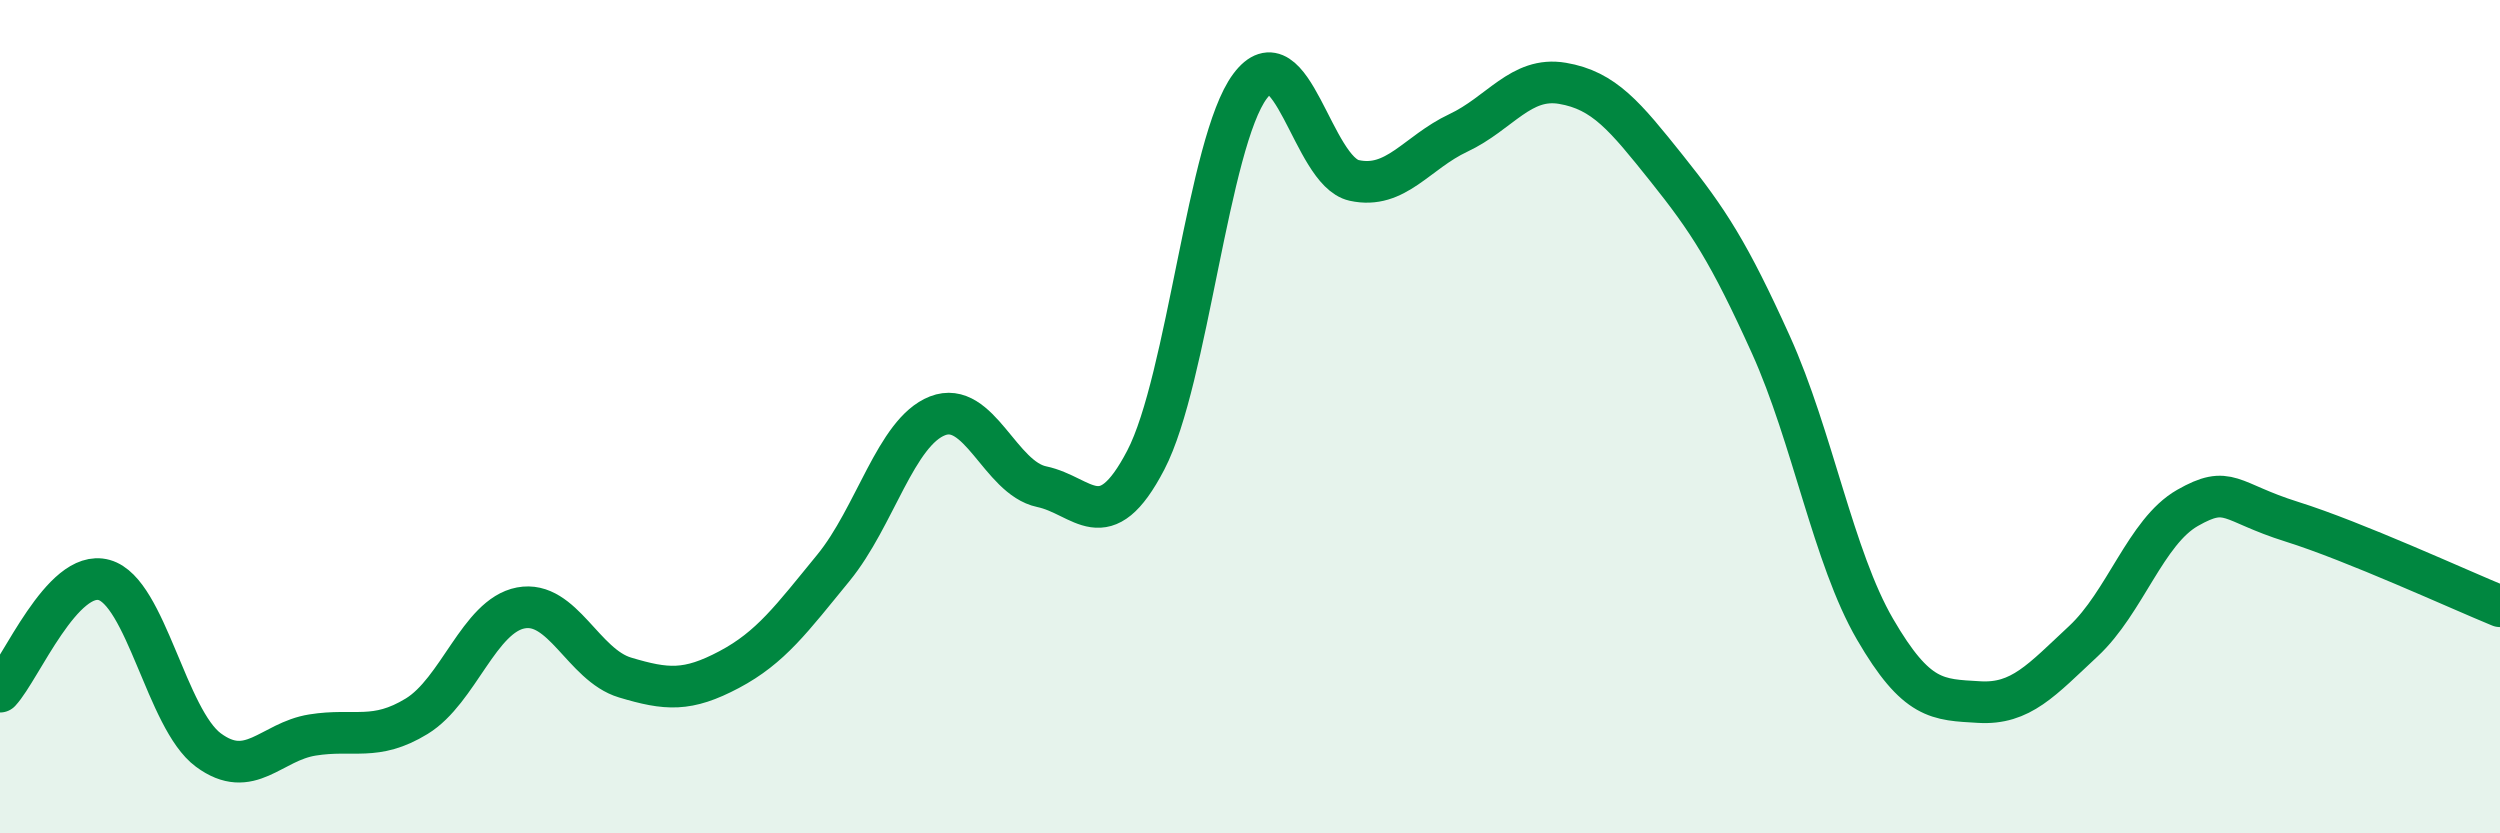
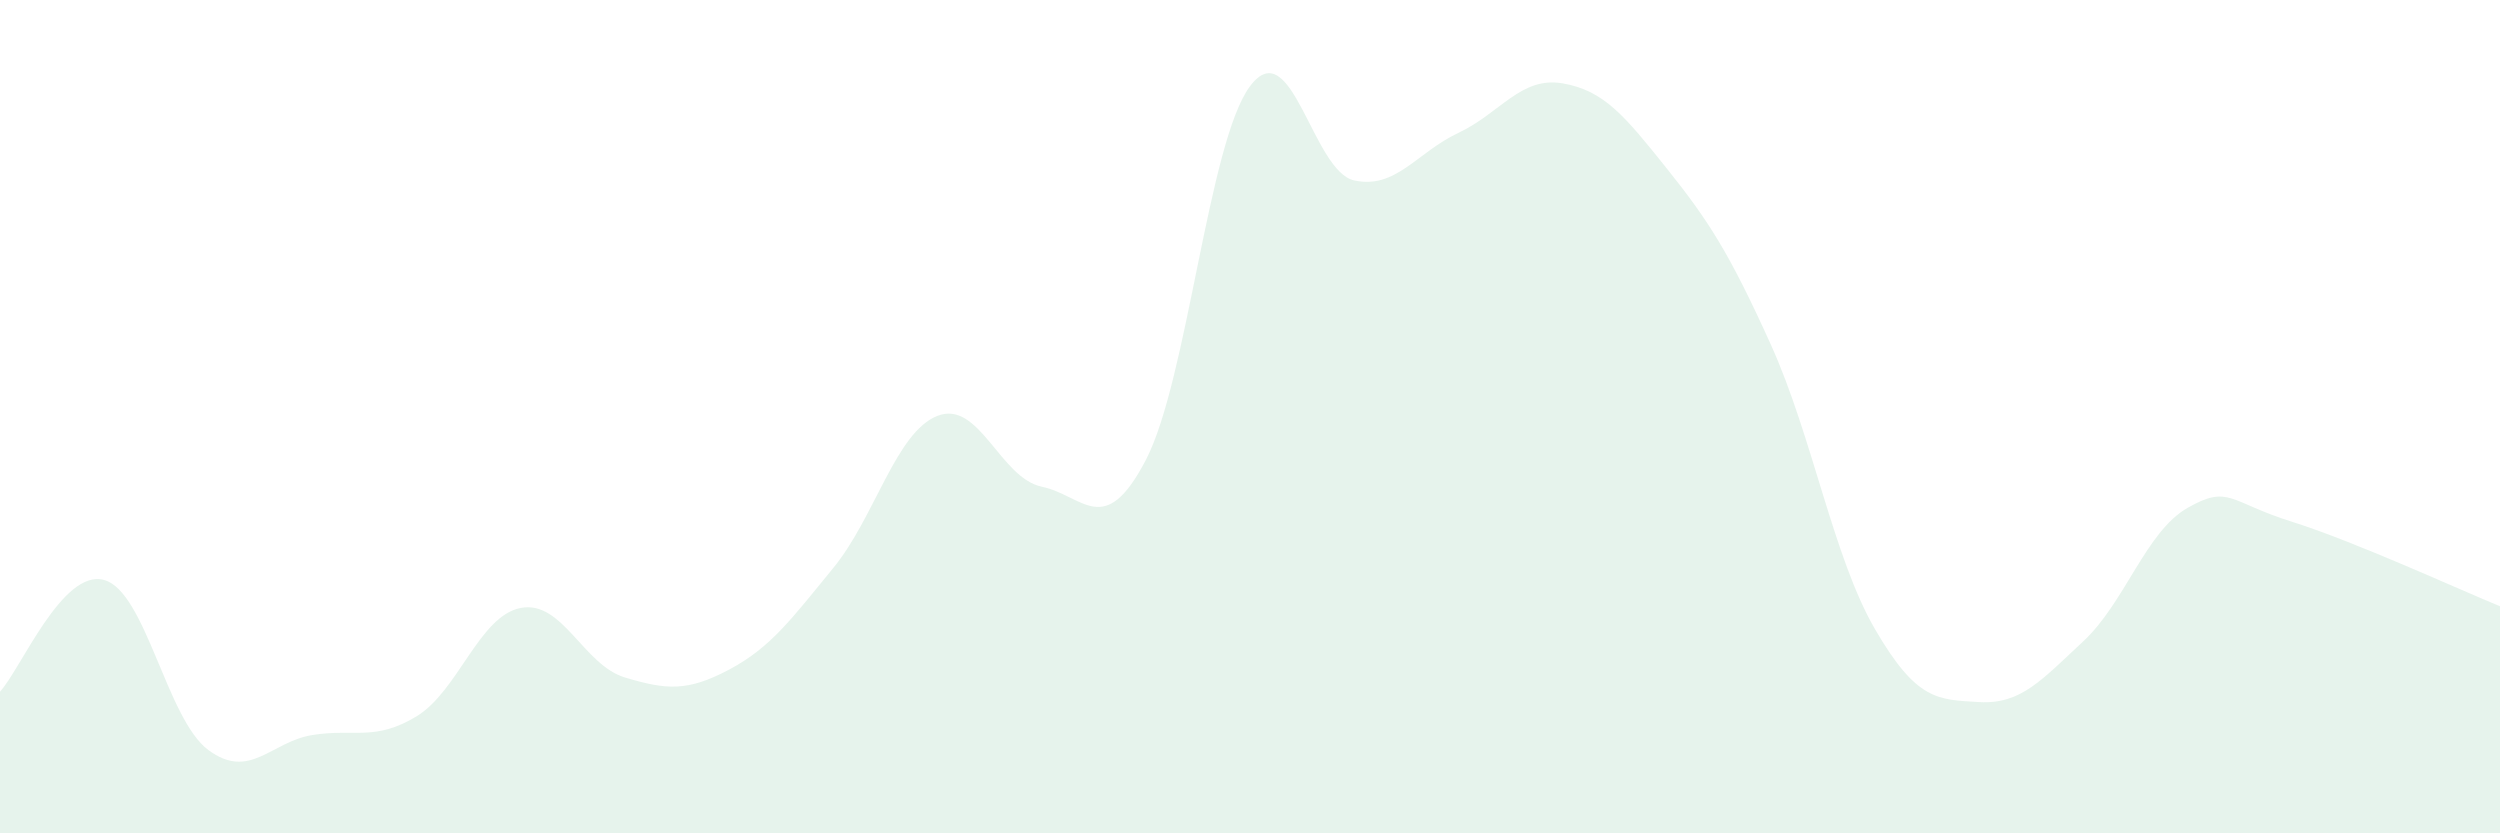
<svg xmlns="http://www.w3.org/2000/svg" width="60" height="20" viewBox="0 0 60 20">
  <path d="M 0,16.6 C 0.5,16.06 1.5,13.64 2.5,13.92 C 3.5,14.2 4,17.26 5,18 C 6,18.74 6.5,17.8 7.5,17.64 C 8.5,17.48 9,17.8 10,17.19 C 11,16.58 11.5,14.78 12.5,14.59 C 13.5,14.4 14,15.96 15,16.26 C 16,16.56 16.5,16.6 17.5,16.07 C 18.5,15.54 19,14.85 20,13.63 C 21,12.41 21.5,10.37 22.5,9.98 C 23.5,9.59 24,11.47 25,11.68 C 26,11.89 26.5,12.96 27.5,11.04 C 28.5,9.12 29,3.41 30,2.07 C 31,0.73 31.5,4.11 32.5,4.33 C 33.5,4.55 34,3.66 35,3.19 C 36,2.72 36.5,1.83 37.5,2 C 38.5,2.17 39,2.79 40,4.04 C 41,5.29 41.5,6.06 42.5,8.27 C 43.5,10.48 44,13.38 45,15.1 C 46,16.82 46.5,16.79 47.5,16.85 C 48.5,16.91 49,16.32 50,15.39 C 51,14.46 51.5,12.76 52.5,12.19 C 53.5,11.62 53.5,12.05 55,12.52 C 56.5,12.99 59,14.14 60,14.55L60 20L0 20Z" fill="#008740" opacity="0.1" stroke-linecap="round" stroke-linejoin="round" />
-   <path d="M 0,16.6 C 0.5,16.06 1.5,13.64 2.5,13.92 C 3.5,14.2 4,17.26 5,18 C 6,18.74 6.5,17.8 7.5,17.64 C 8.5,17.48 9,17.8 10,17.19 C 11,16.58 11.5,14.78 12.5,14.59 C 13.5,14.4 14,15.96 15,16.26 C 16,16.56 16.5,16.6 17.5,16.07 C 18.5,15.54 19,14.85 20,13.63 C 21,12.41 21.5,10.37 22.5,9.98 C 23.5,9.59 24,11.47 25,11.68 C 26,11.89 26.5,12.96 27.5,11.04 C 28.5,9.12 29,3.41 30,2.07 C 31,0.73 31.5,4.11 32.5,4.33 C 33.5,4.55 34,3.66 35,3.19 C 36,2.72 36.5,1.83 37.5,2 C 38.5,2.17 39,2.79 40,4.04 C 41,5.29 41.5,6.06 42.5,8.27 C 43.5,10.48 44,13.38 45,15.1 C 46,16.82 46.5,16.79 47.5,16.85 C 48.5,16.91 49,16.32 50,15.39 C 51,14.46 51.5,12.76 52.5,12.19 C 53.5,11.62 53.5,12.05 55,12.52 C 56.5,12.99 59,14.14 60,14.55" stroke="#008740" stroke-width="1" fill="none" stroke-linecap="round" stroke-linejoin="round" />
</svg>